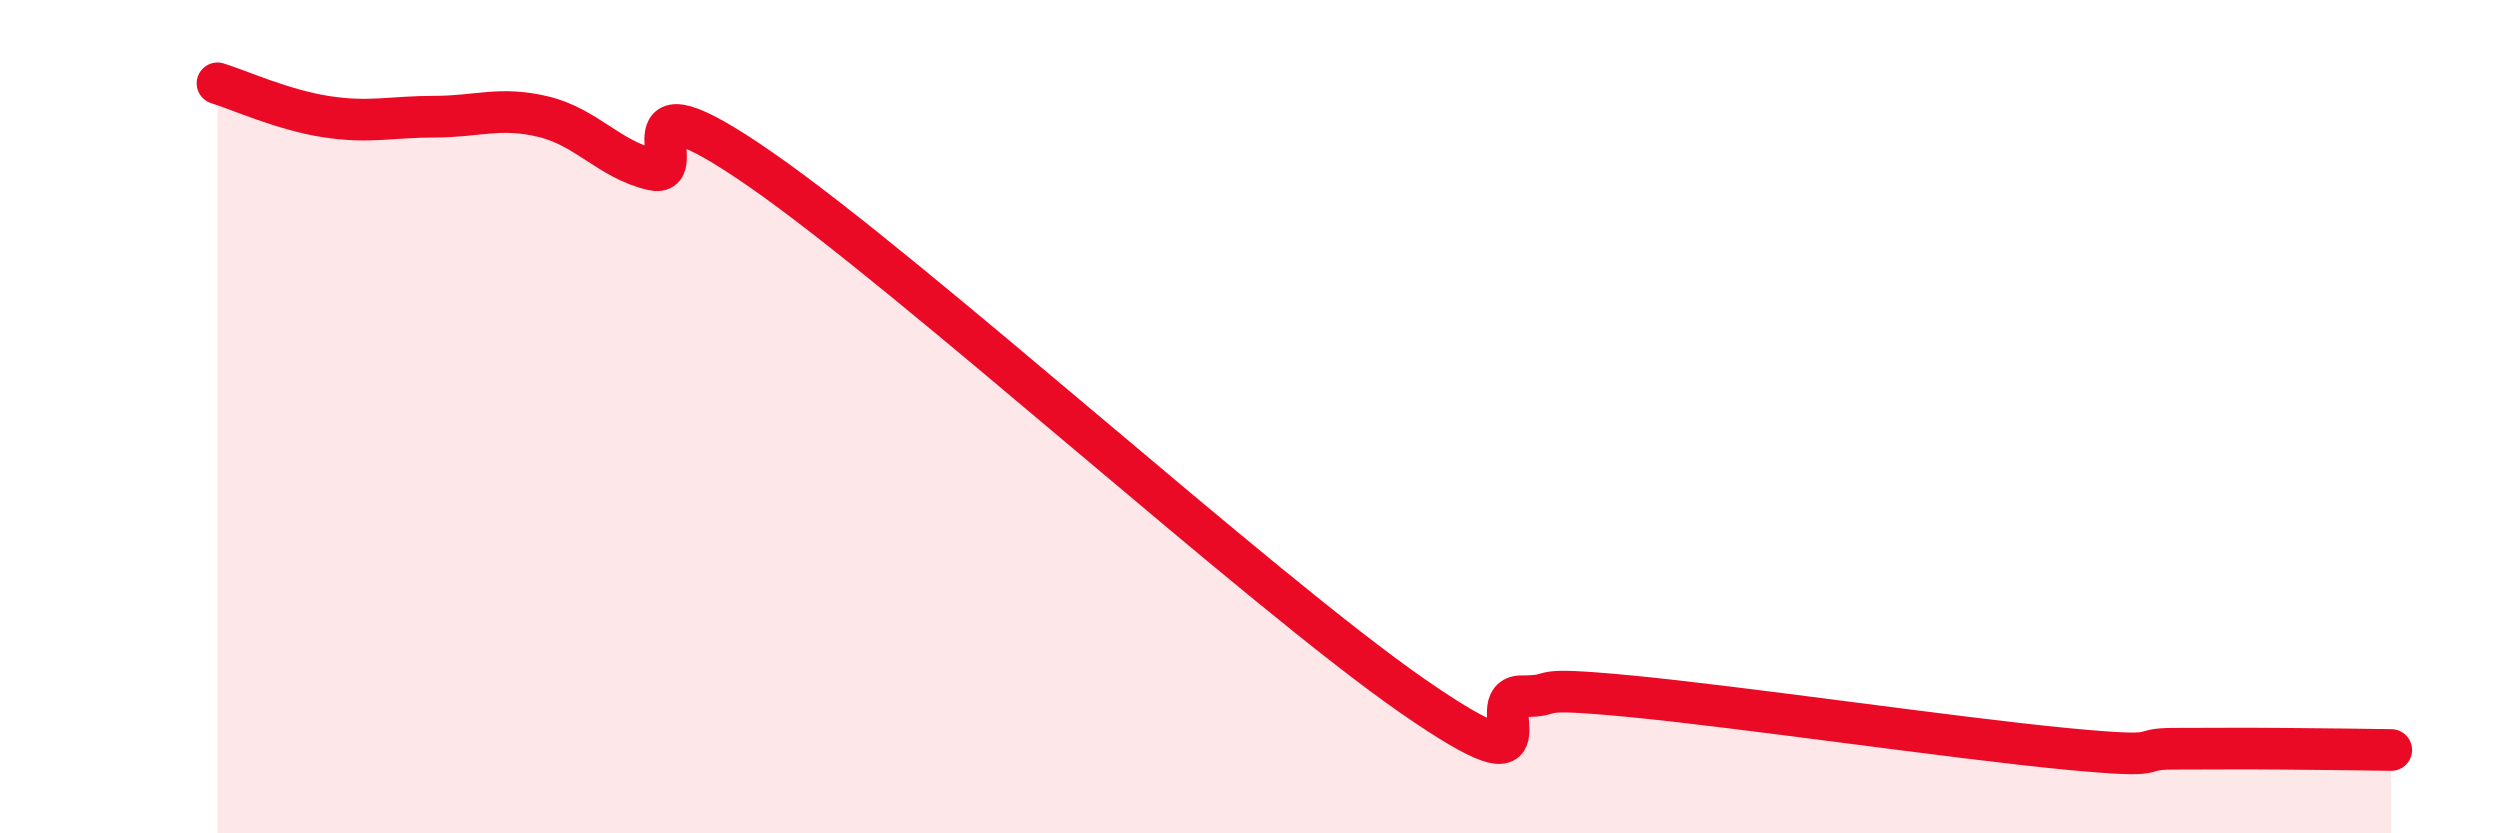
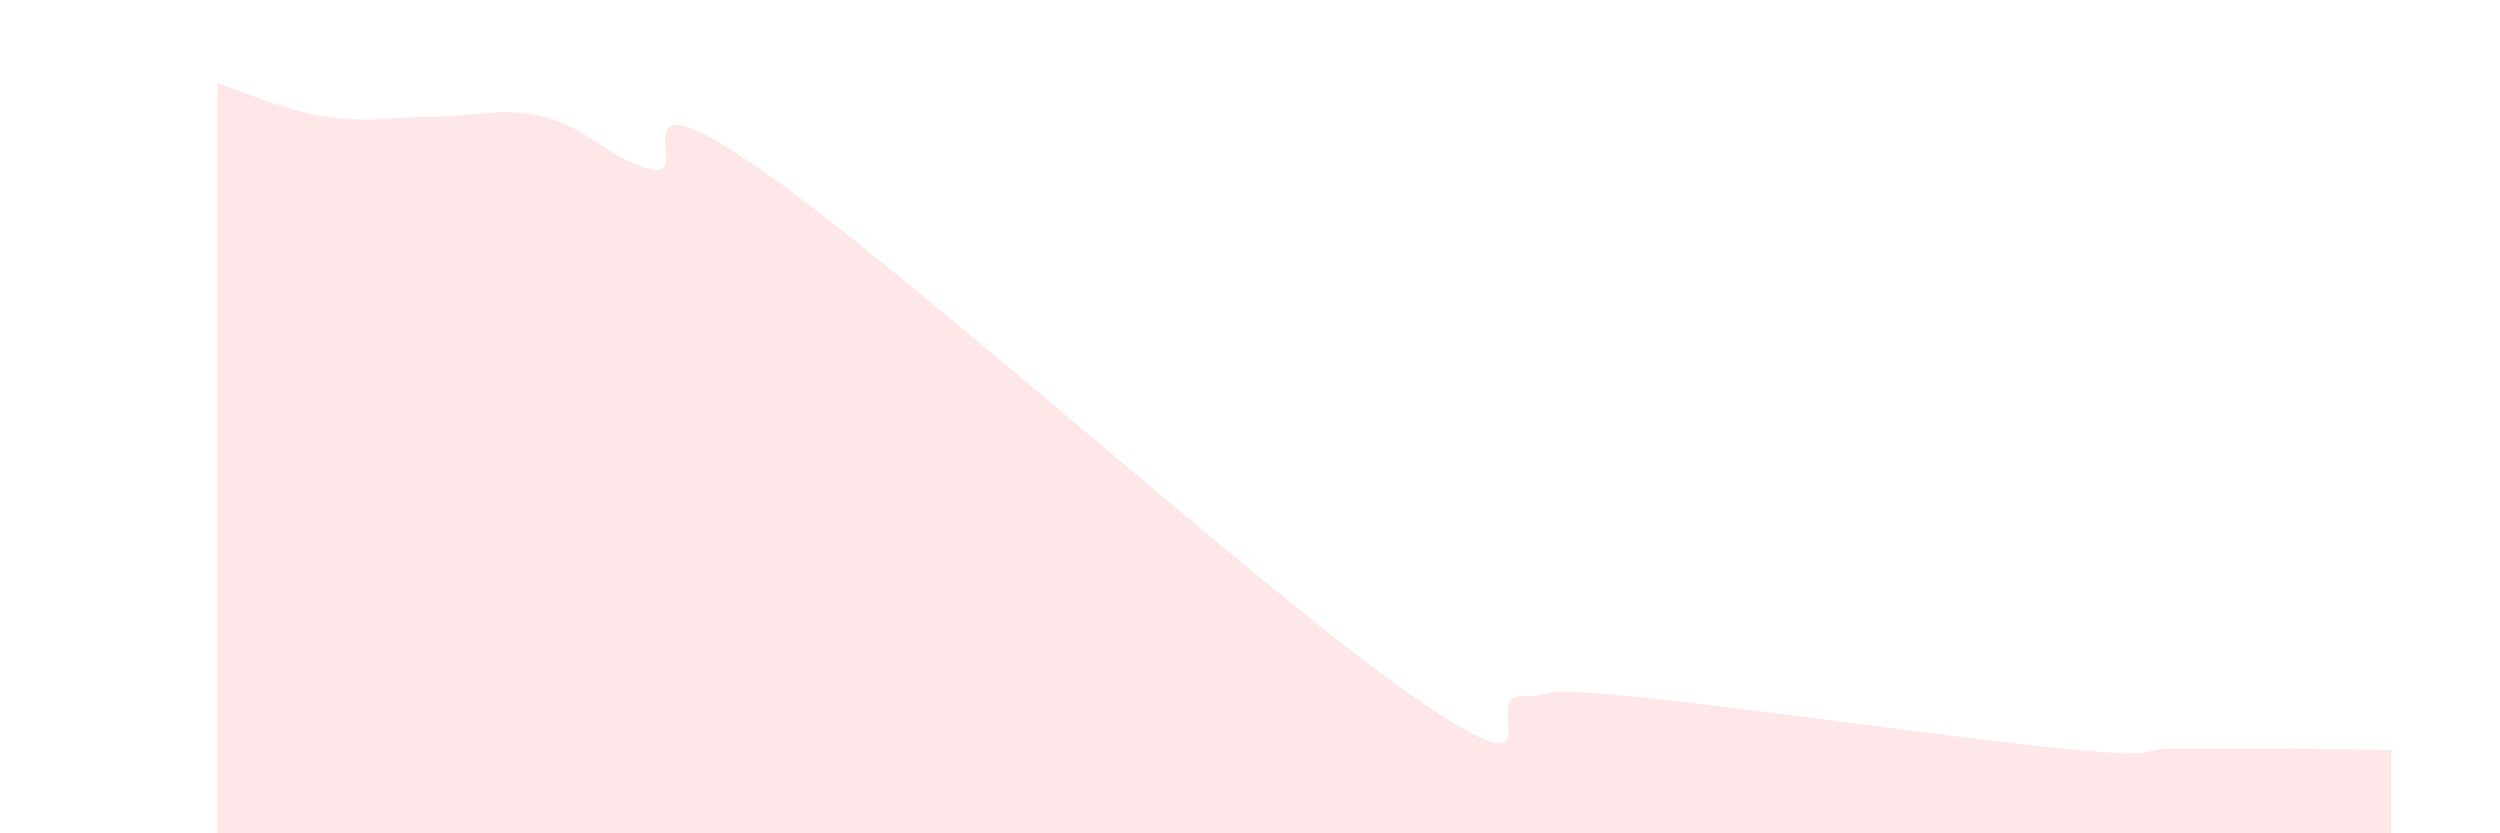
<svg xmlns="http://www.w3.org/2000/svg" width="60" height="20" viewBox="0 0 60 20">
  <path d="M 5.22,2 C 5.74,2.16 6.79,2.64 7.83,2.8 C 8.87,2.96 9.39,2.8 10.43,2.8 C 11.47,2.8 12,2.55 13.04,2.8 C 14.08,3.05 14.61,3.82 15.65,4.07 C 16.69,4.32 14.61,1.54 18.26,4.07 C 21.91,6.6 30.26,14.18 33.91,16.71 C 37.56,19.24 35.48,16.71 36.52,16.71 C 37.56,16.71 36.52,16.46 39.13,16.71 C 41.74,16.96 46.96,17.72 49.57,17.97 C 52.18,18.22 51.13,17.97 52.17,17.97 C 53.21,17.97 53.74,17.96 54.78,17.97 C 55.82,17.98 56.87,17.99 57.39,18L57.39 20L5.22 20Z" fill="#EB0A25" opacity="0.1" stroke-linecap="round" stroke-linejoin="round" />
-   <path d="M 5.22,2 C 5.74,2.16 6.79,2.64 7.83,2.8 C 8.87,2.96 9.39,2.8 10.43,2.8 C 11.47,2.8 12,2.55 13.04,2.8 C 14.08,3.05 14.61,3.82 15.65,4.07 C 16.69,4.32 14.61,1.54 18.26,4.07 C 21.91,6.6 30.26,14.18 33.91,16.71 C 37.56,19.24 35.48,16.71 36.52,16.71 C 37.56,16.71 36.52,16.46 39.13,16.71 C 41.74,16.96 46.96,17.72 49.57,17.97 C 52.18,18.22 51.13,17.97 52.17,17.97 C 53.21,17.97 53.74,17.96 54.78,17.97 C 55.82,17.98 56.87,17.99 57.39,18" stroke="#EB0A25" stroke-width="1" fill="none" stroke-linecap="round" stroke-linejoin="round" />
</svg>